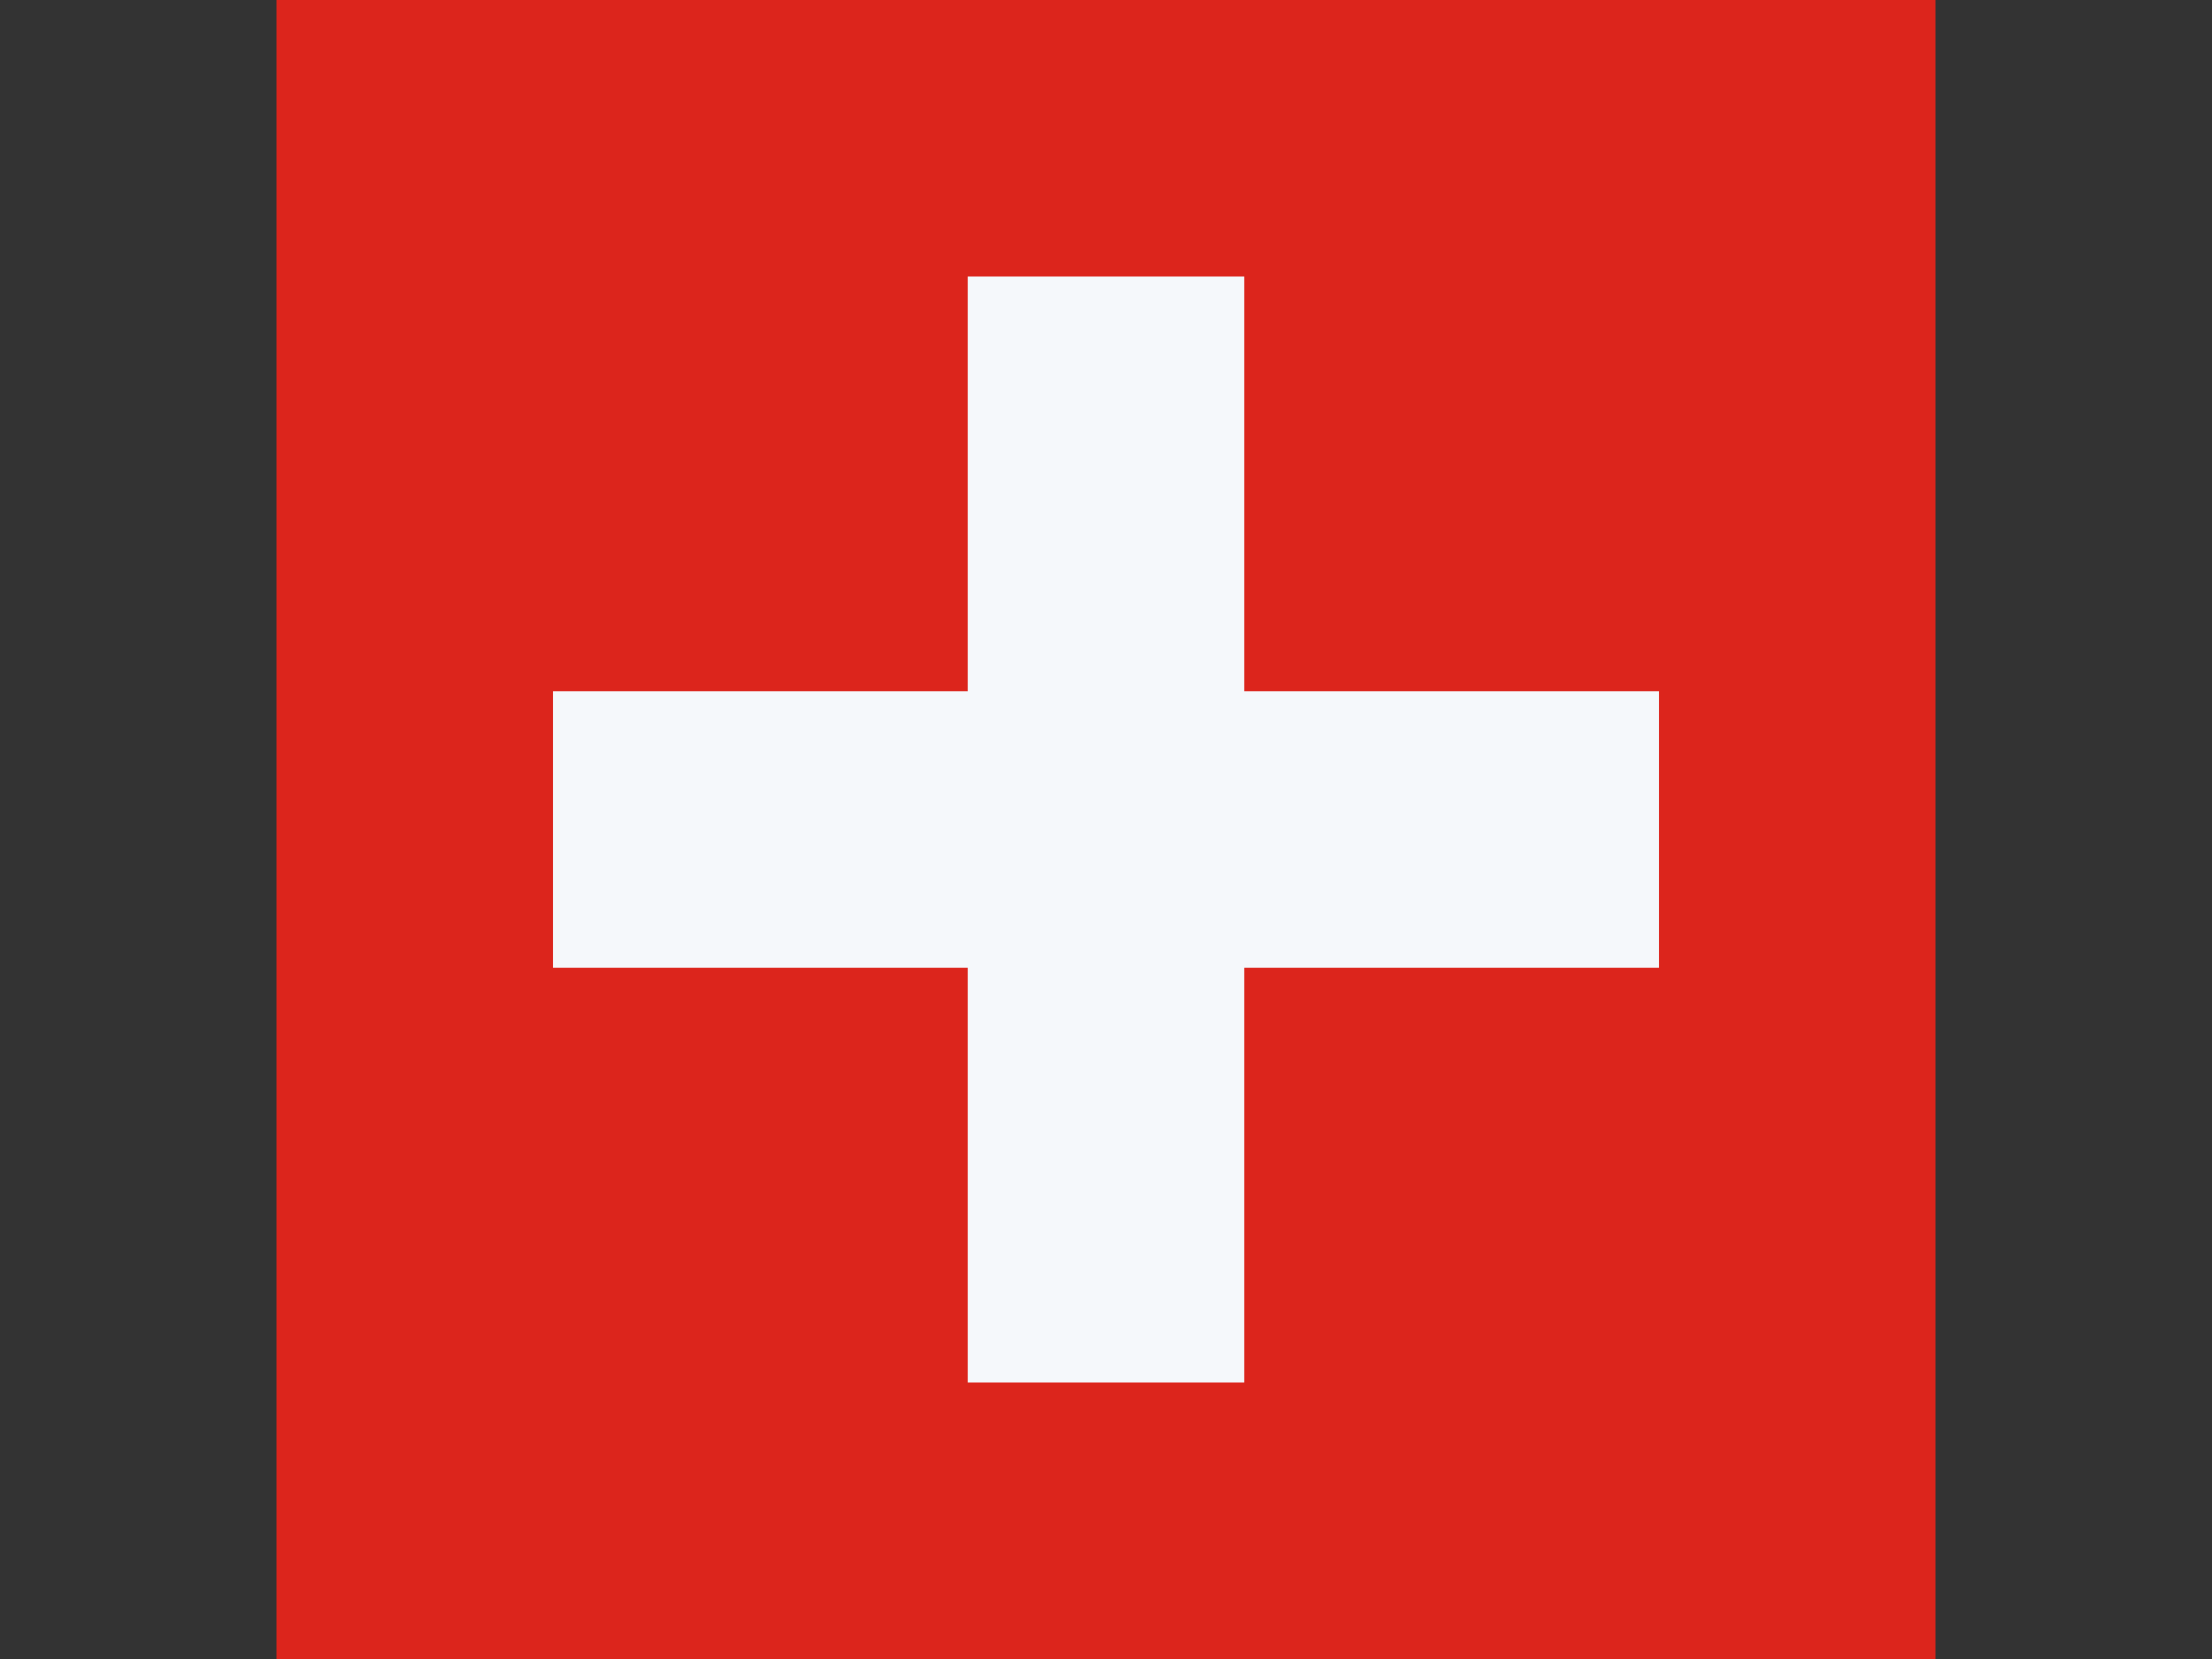
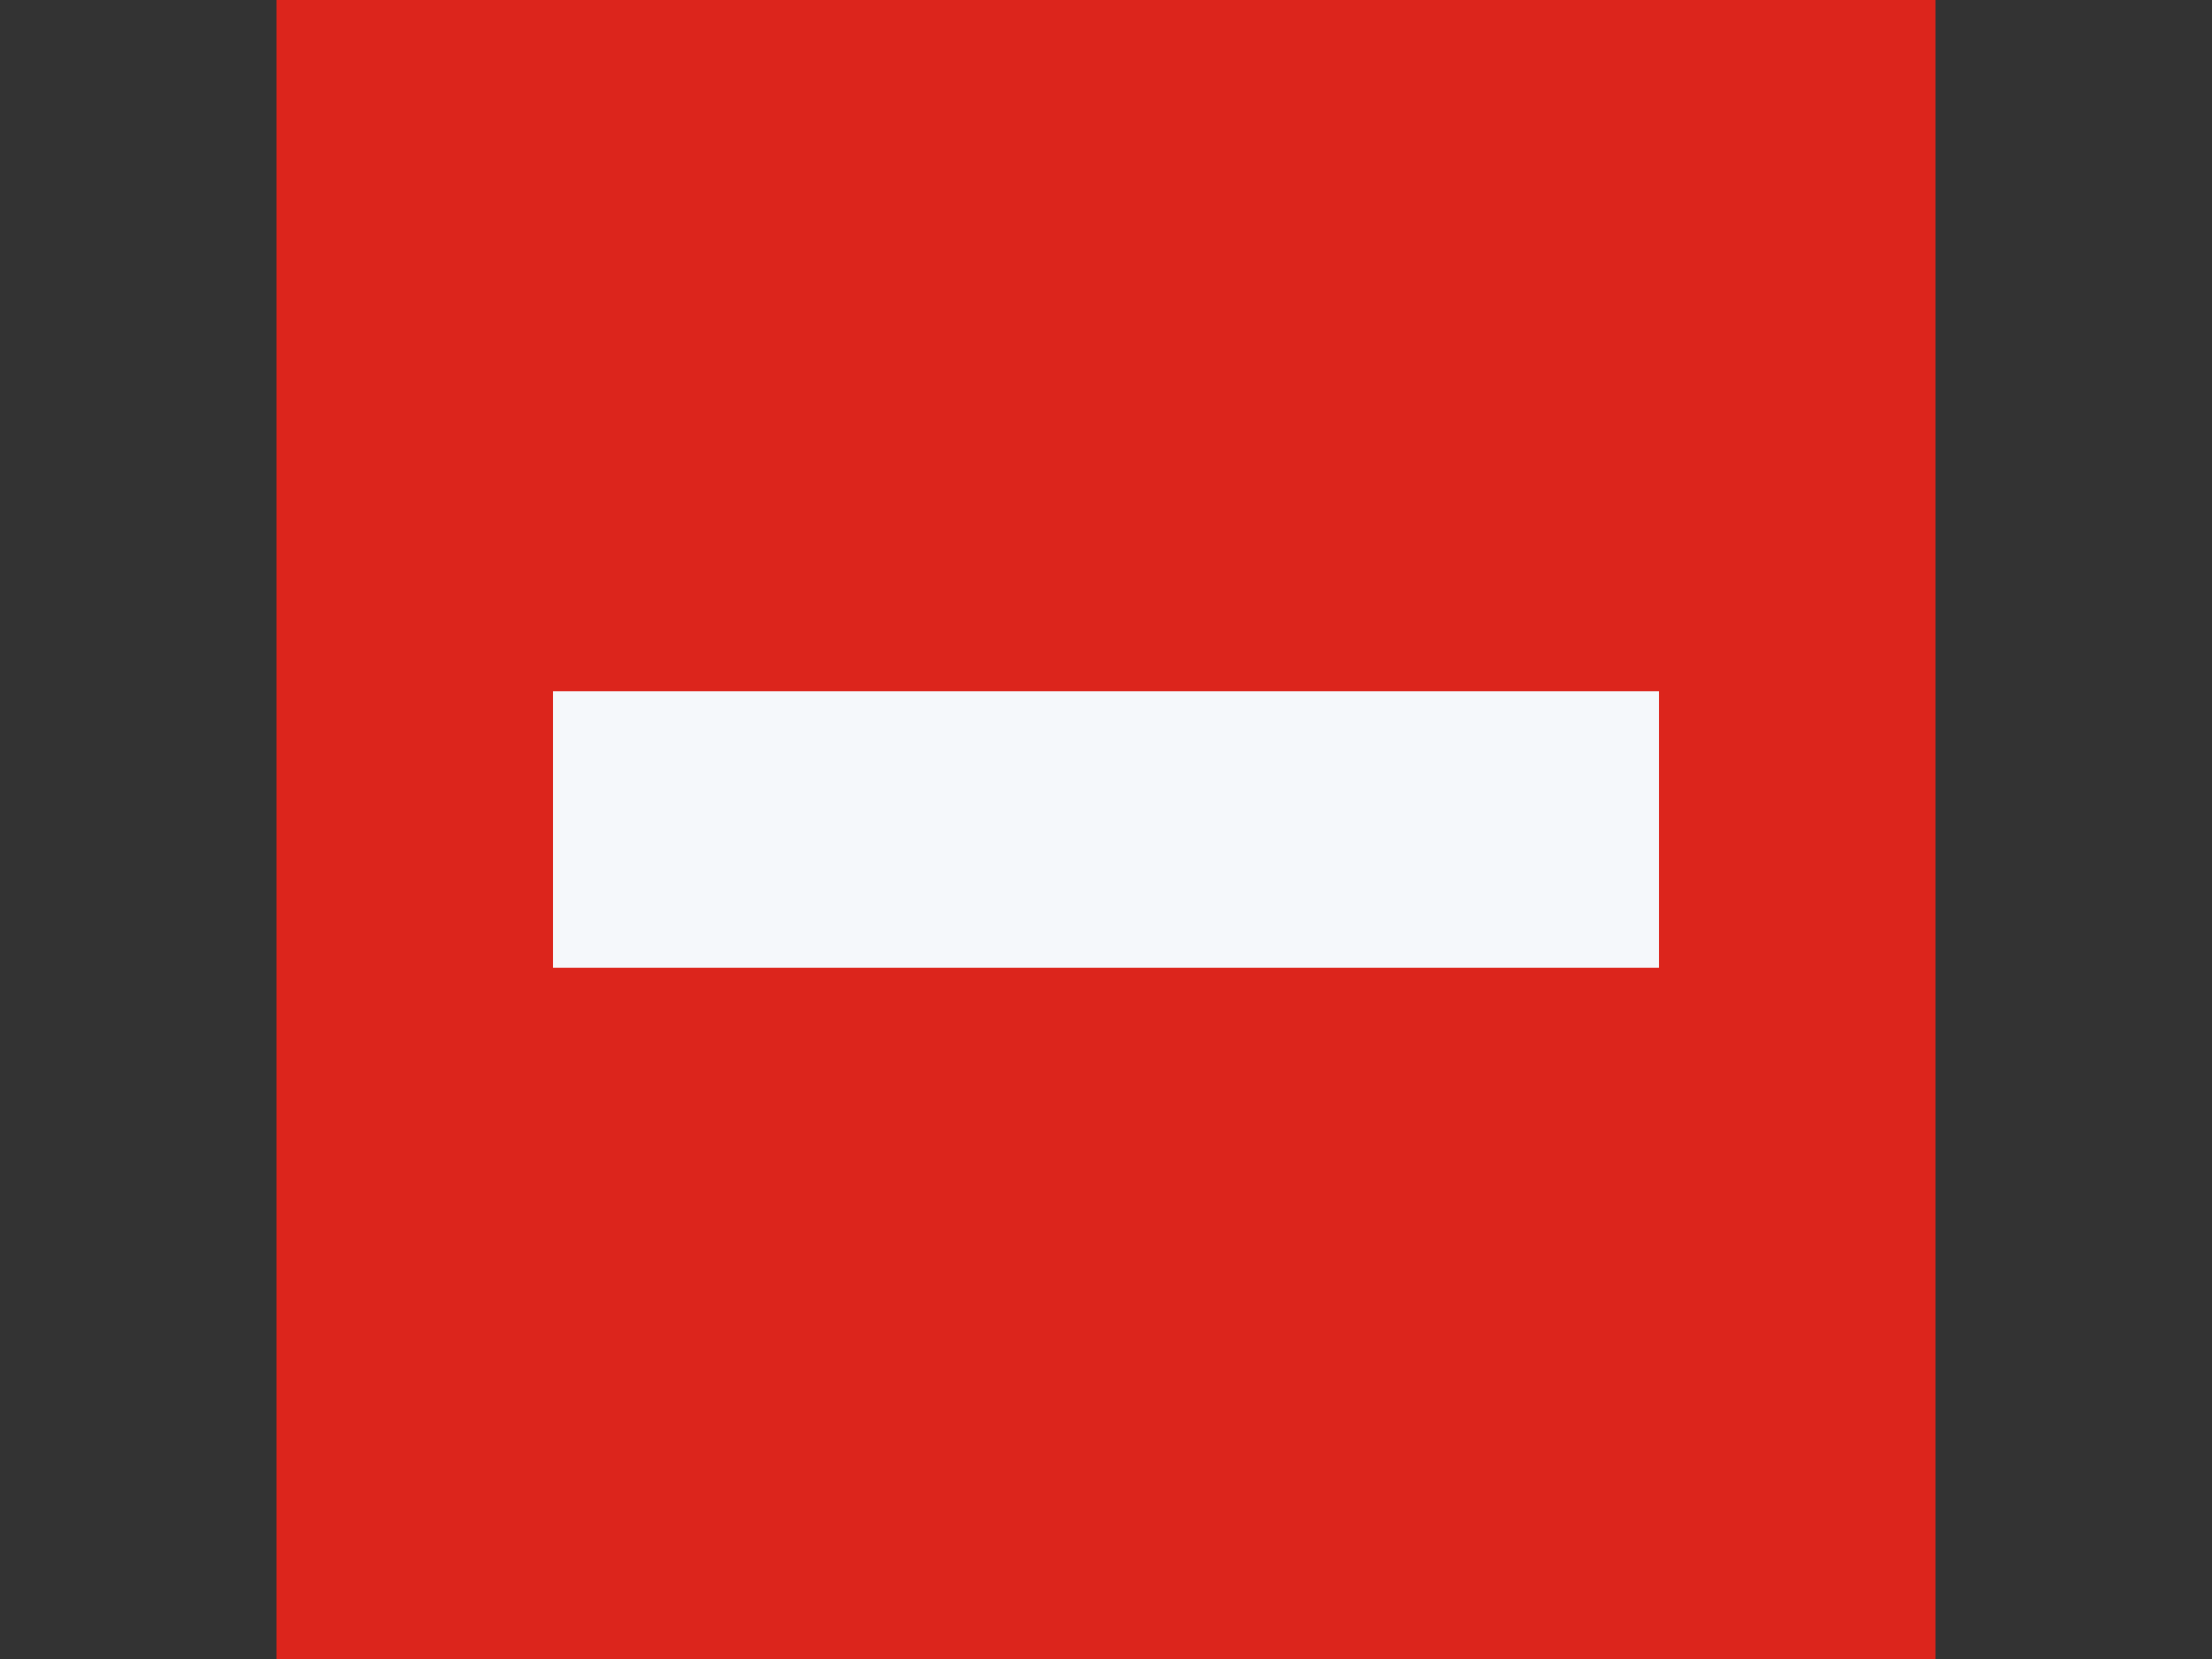
<svg xmlns="http://www.w3.org/2000/svg" width="16" height="12" viewBox="0 0 16 12" fill="none">
  <rect x="0" y="0" width="16" height="12" fill="#333333" stroke="none" />
  <rect x="2" width="12" height="12" fill="#DC251C" />
-   <rect x="7" y="2" width="2" height="8" fill="#F5F8FB" />
  <rect x="12" y="5" width="2" height="8" transform="rotate(90 12 5)" fill="#F5F8FB" />
</svg>